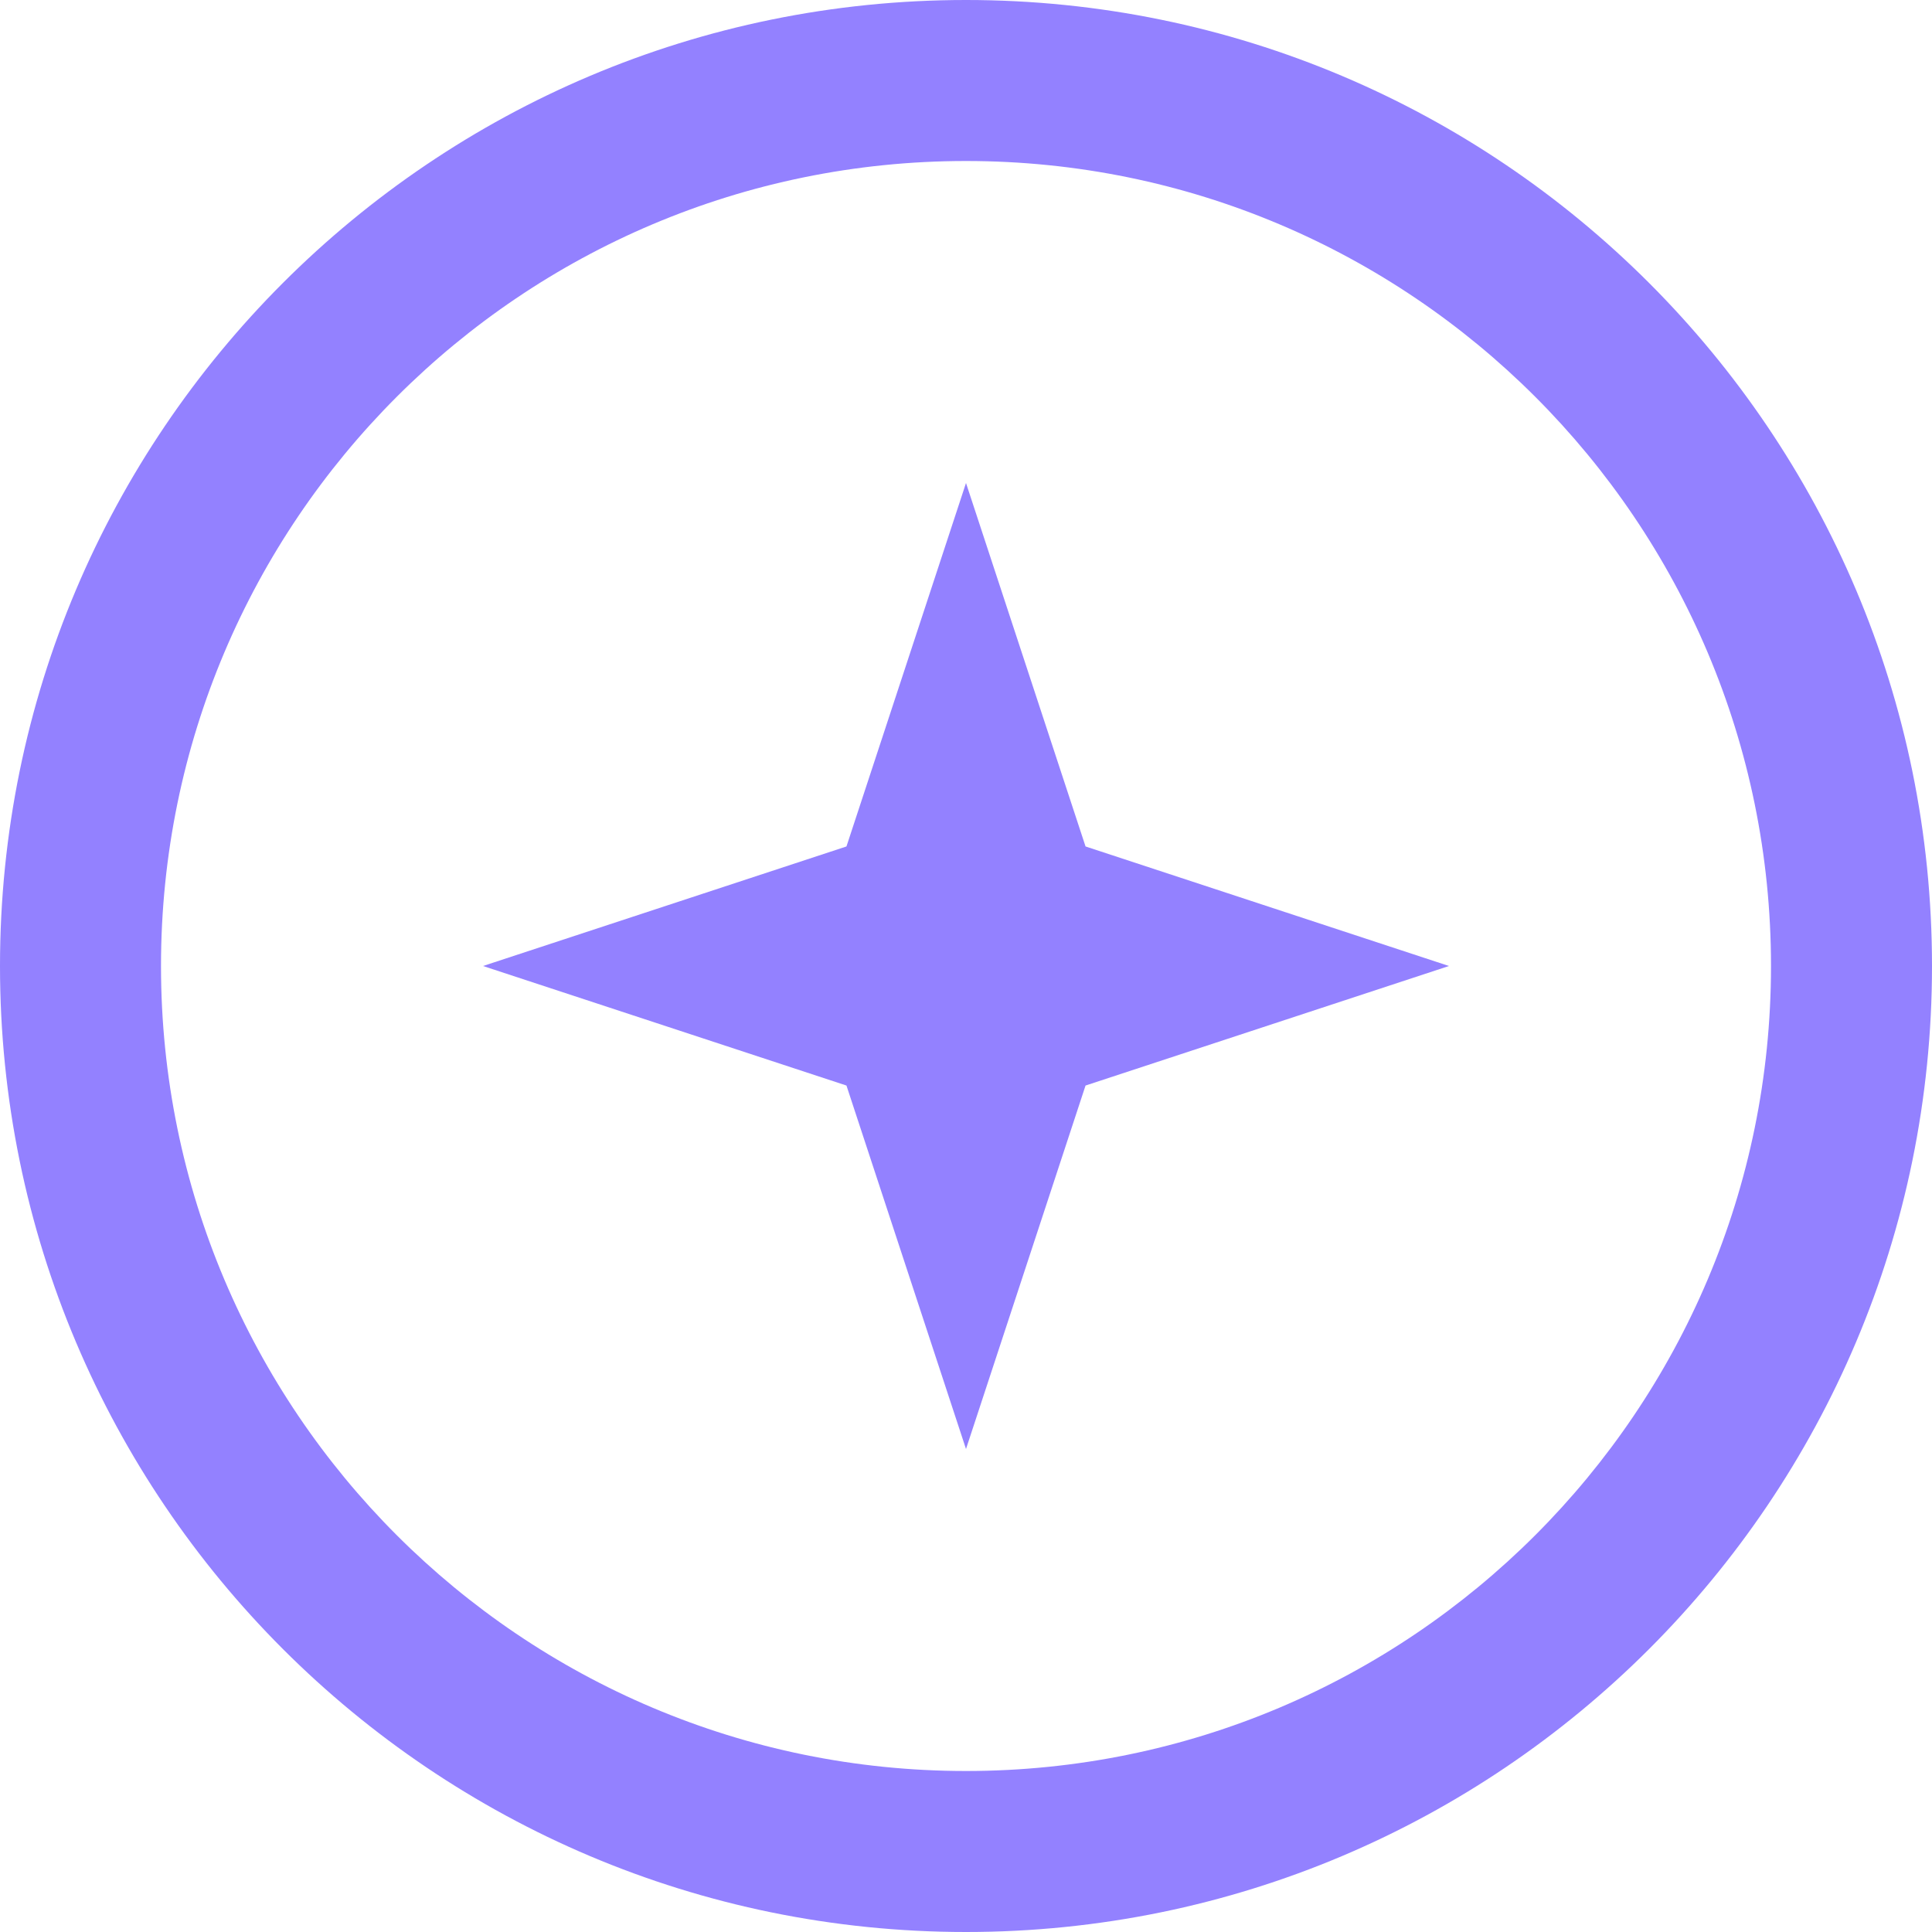
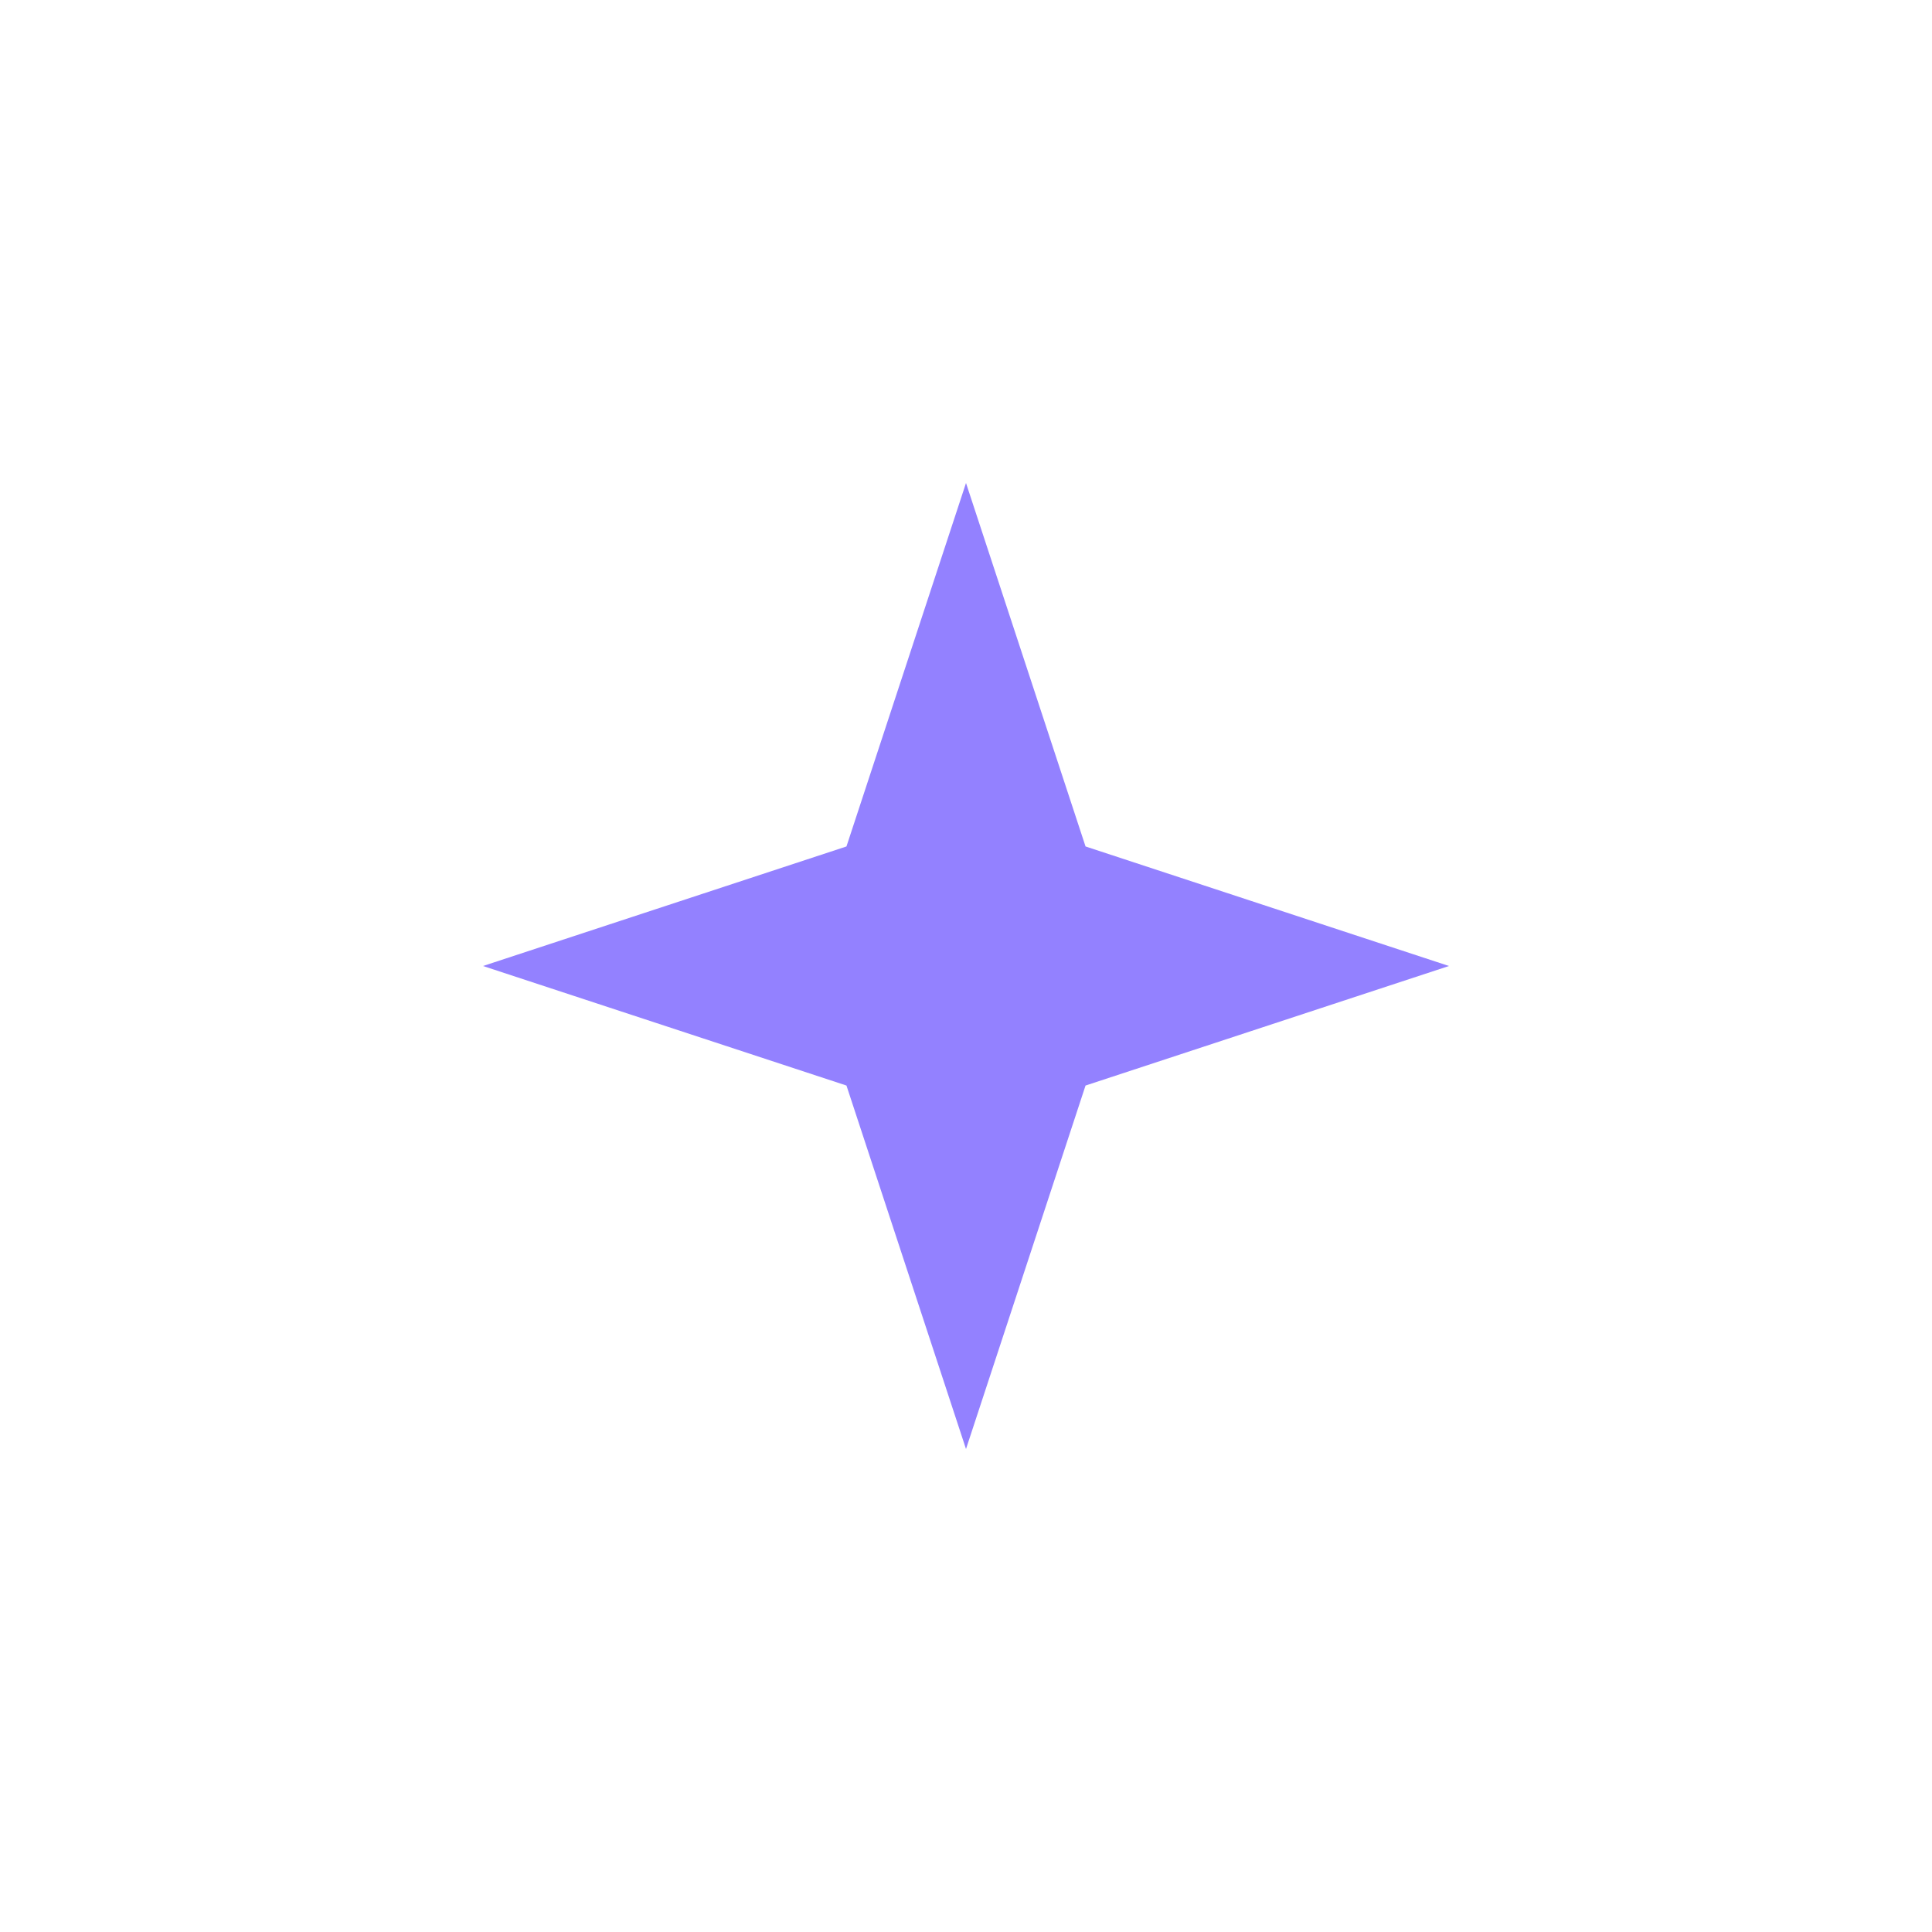
<svg xmlns="http://www.w3.org/2000/svg" width="300" height="300" viewBox="0 0 300 300" fill="none">
  <g clip-path="url(#clip0_922_4)">
-     <path fill-rule="evenodd" clip-rule="evenodd" d="M150 300C232.843 300 300 232.843 300 150C300 67.157 232.843 0 150 0C67.157 0 0 67.157 0 150C0 232.843 67.157 300 150 300ZM150 275C219.036 275 275 219.036 275 150C275 80.964 219.036 25 150 25C80.964 25 25 80.964 25 150C25 219.036 80.964 275 150 275Z" fill="#9381FF" />
    <path d="M150 75L168.562 131.438L225 150L168.562 168.562L150 225L131.438 168.562L75 150L131.438 131.438L150 75Z" fill="#9381FF" />
  </g>
  <defs>
    <clipPath id="clip0_922_4">
      <rect width="300" height="300" fill="white" />
    </clipPath>
  </defs>
</svg>